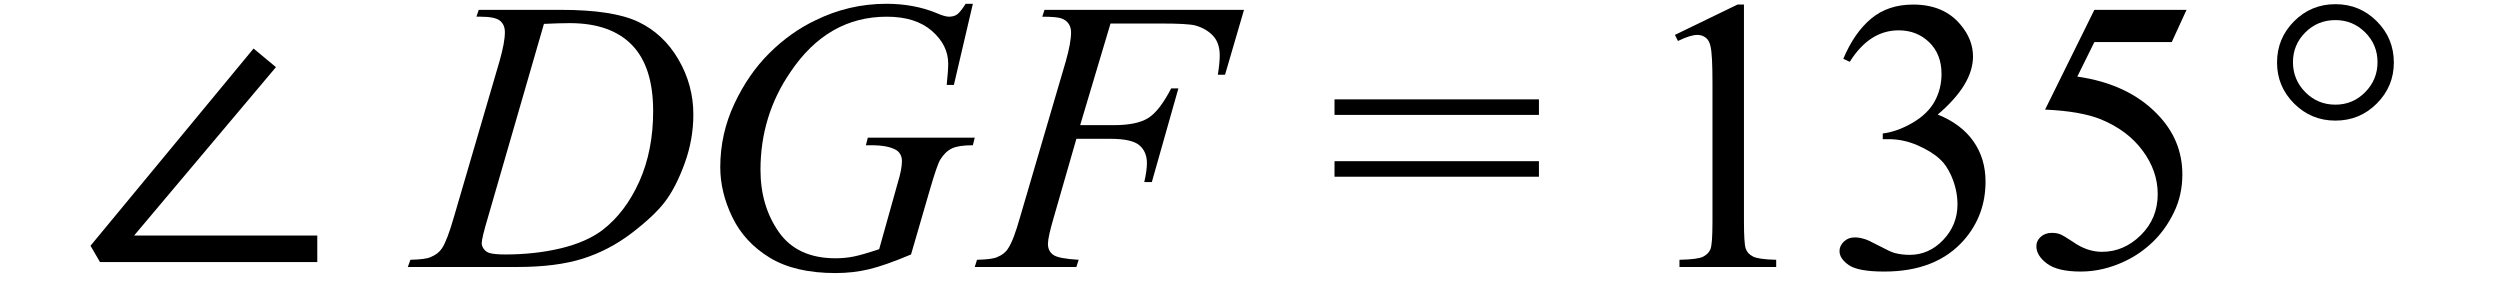
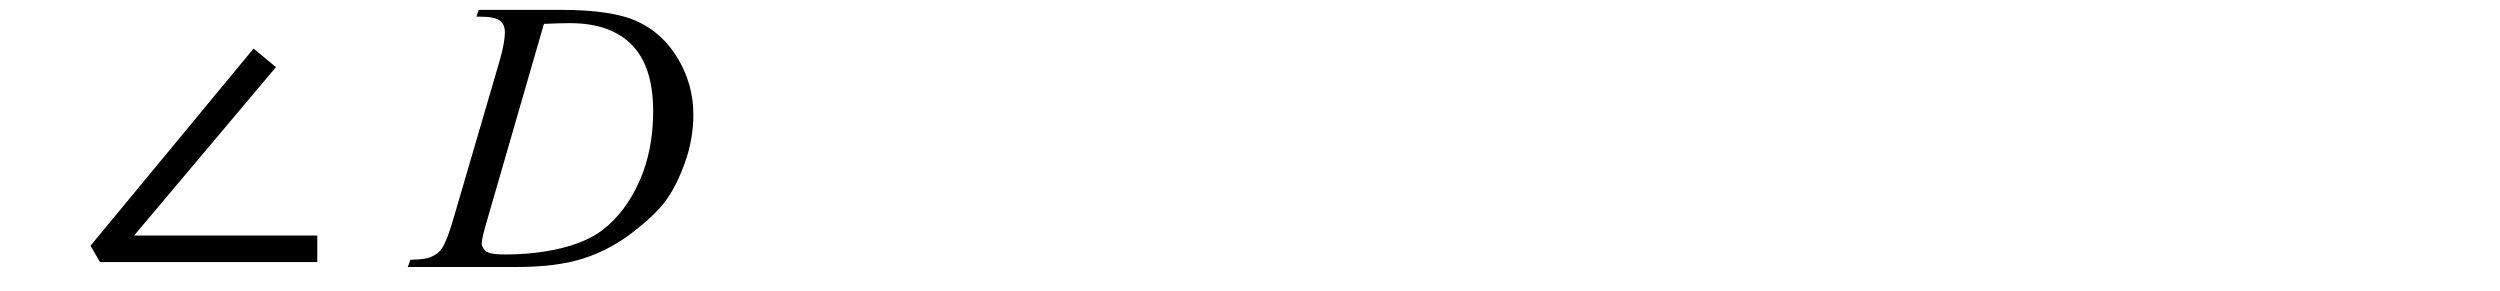
<svg xmlns="http://www.w3.org/2000/svg" stroke-dasharray="none" shape-rendering="auto" font-family="'Dialog'" width="103" text-rendering="auto" fill-opacity="1" contentScriptType="text/ecmascript" color-interpolation="auto" color-rendering="auto" preserveAspectRatio="xMidYMid meet" font-size="12" fill="black" stroke="black" image-rendering="auto" stroke-miterlimit="10" zoomAndPan="magnify" version="1.0" stroke-linecap="square" stroke-linejoin="miter" contentStyleType="text/css" font-style="normal" height="12" stroke-width="1" stroke-dashoffset="0" font-weight="normal" stroke-opacity="1">
  <defs id="genericDefs" />
  <g>
    <g text-rendering="optimizeLegibility" transform="translate(3.088,11)" color-rendering="optimizeQuality" color-interpolation="linearRGB" image-rendering="optimizeQuality">
      <path d="M1.031 -0.203 L0.641 -0.875 L7.359 -9 L8.281 -8.234 L2.438 -1.297 L9.984 -1.297 L9.984 -0.203 L1.031 -0.203 Z" stroke="none" />
    </g>
    <g text-rendering="optimizeLegibility" transform="translate(17.285,11)" color-rendering="optimizeQuality" color-interpolation="linearRGB" image-rendering="optimizeQuality">
      <path d="M2.344 -10.312 L2.438 -10.594 L5.828 -10.594 Q7.969 -10.594 9.008 -10.102 Q10.047 -9.609 10.664 -8.555 Q11.281 -7.5 11.281 -6.281 Q11.281 -5.25 10.922 -4.266 Q10.562 -3.281 10.117 -2.695 Q9.672 -2.109 8.742 -1.398 Q7.812 -0.688 6.727 -0.344 Q5.641 0 4.016 0 L-0.484 0 L-0.375 -0.297 Q0.25 -0.312 0.453 -0.406 Q0.766 -0.531 0.922 -0.766 Q1.141 -1.094 1.422 -2.078 L3.297 -8.484 Q3.516 -9.25 3.516 -9.672 Q3.516 -9.984 3.312 -10.148 Q3.109 -10.312 2.516 -10.312 L2.344 -10.312 ZM5.125 -10.016 L2.828 -2.078 Q2.562 -1.188 2.562 -0.984 Q2.562 -0.859 2.648 -0.742 Q2.734 -0.625 2.875 -0.578 Q3.078 -0.516 3.531 -0.516 Q4.75 -0.516 5.805 -0.766 Q6.859 -1.016 7.531 -1.516 Q8.484 -2.25 9.055 -3.523 Q9.625 -4.797 9.625 -6.422 Q9.625 -8.25 8.75 -9.148 Q7.875 -10.047 6.188 -10.047 Q5.781 -10.047 5.125 -10.016 Z" stroke="none" />
    </g>
    <g text-rendering="optimizeLegibility" transform="translate(28.566,11)" color-rendering="optimizeQuality" color-interpolation="linearRGB" image-rendering="optimizeQuality">
-       <path d="M11.516 -10.844 L10.734 -7.5 L10.438 -7.5 Q10.5 -8.094 10.5 -8.375 Q10.5 -9.141 9.828 -9.727 Q9.156 -10.312 7.969 -10.312 Q5.531 -10.312 4 -8.031 Q2.766 -6.234 2.766 -4 Q2.766 -2.516 3.523 -1.438 Q4.281 -0.359 5.859 -0.359 Q6.25 -0.359 6.602 -0.43 Q6.953 -0.5 7.656 -0.734 L8.422 -3.469 Q8.594 -4.031 8.594 -4.359 Q8.594 -4.641 8.391 -4.797 Q8.062 -5.016 7.328 -5.016 L7.109 -5.016 L7.188 -5.328 L11.594 -5.328 L11.516 -5.016 Q10.922 -5.016 10.648 -4.883 Q10.375 -4.75 10.172 -4.422 Q10.047 -4.219 9.75 -3.203 L8.969 -0.516 Q7.891 -0.062 7.234 0.094 Q6.578 0.25 5.859 0.25 Q4.188 0.25 3.148 -0.383 Q2.109 -1.016 1.609 -2.047 Q1.109 -3.078 1.109 -4.109 Q1.109 -5.484 1.688 -6.719 Q2.266 -7.953 3.133 -8.812 Q4 -9.672 5.016 -10.156 Q6.406 -10.844 7.953 -10.844 Q9.078 -10.844 10 -10.469 Q10.359 -10.312 10.531 -10.312 Q10.734 -10.312 10.867 -10.406 Q11 -10.5 11.219 -10.844 L11.516 -10.844 Z" stroke="none" />
-     </g>
+       </g>
    <g text-rendering="optimizeLegibility" transform="translate(40.55,11)" color-rendering="optimizeQuality" color-interpolation="linearRGB" image-rendering="optimizeQuality">
-       <path d="M5.203 -10.031 L3.953 -5.844 L5.344 -5.844 Q6.281 -5.844 6.75 -6.133 Q7.219 -6.422 7.703 -7.359 L8 -7.359 L6.906 -3.5 L6.594 -3.5 Q6.703 -3.969 6.703 -4.281 Q6.703 -4.75 6.391 -5.016 Q6.078 -5.281 5.203 -5.281 L3.797 -5.281 L2.875 -2.078 Q2.625 -1.234 2.625 -0.953 Q2.625 -0.656 2.844 -0.5 Q3.062 -0.344 3.891 -0.297 L3.797 0 L-0.391 0 L-0.297 -0.297 Q0.328 -0.312 0.531 -0.406 Q0.844 -0.531 0.984 -0.766 Q1.203 -1.078 1.484 -2.078 L3.359 -8.469 Q3.578 -9.234 3.578 -9.672 Q3.578 -9.875 3.477 -10.023 Q3.375 -10.172 3.18 -10.242 Q2.984 -10.312 2.391 -10.312 L2.484 -10.594 L10.703 -10.594 L9.922 -7.922 L9.625 -7.922 Q9.703 -8.406 9.703 -8.719 Q9.703 -9.234 9.422 -9.531 Q9.141 -9.828 8.688 -9.953 Q8.375 -10.031 7.297 -10.031 L5.203 -10.031 Z" stroke="none" />
-     </g>
+       </g>
    <g text-rendering="optimizeLegibility" transform="translate(54.685,11)" color-rendering="optimizeQuality" color-interpolation="linearRGB" image-rendering="optimizeQuality">
-       <path d="M0.297 -6.906 L8.719 -6.906 L8.719 -6.266 L0.297 -6.266 L0.297 -6.906 ZM0.297 -4.359 L8.719 -4.359 L8.719 -3.719 L0.297 -3.719 L0.297 -4.359 Z" stroke="none" />
-     </g>
+       </g>
    <g text-rendering="optimizeLegibility" transform="translate(67.132,11)" color-rendering="optimizeQuality" color-interpolation="linearRGB" image-rendering="optimizeQuality">
-       <path d="M1.875 -9.562 L4.453 -10.812 L4.719 -10.812 L4.719 -1.875 Q4.719 -0.984 4.789 -0.766 Q4.859 -0.547 5.094 -0.43 Q5.328 -0.312 6.047 -0.297 L6.047 0 L2.062 0 L2.062 -0.297 Q2.812 -0.312 3.031 -0.422 Q3.25 -0.531 3.336 -0.727 Q3.422 -0.922 3.422 -1.875 L3.422 -7.594 Q3.422 -8.75 3.344 -9.078 Q3.297 -9.328 3.148 -9.445 Q3 -9.562 2.797 -9.562 Q2.516 -9.562 2 -9.312 L1.875 -9.562 ZM8.812 -8.578 Q9.266 -9.656 9.961 -10.234 Q10.656 -10.812 11.688 -10.812 Q12.953 -10.812 13.641 -9.984 Q14.156 -9.375 14.156 -8.672 Q14.156 -7.516 12.703 -6.281 Q13.672 -5.891 14.172 -5.18 Q14.672 -4.469 14.672 -3.516 Q14.672 -2.141 13.797 -1.125 Q12.656 0.188 10.5 0.188 Q9.422 0.188 9.039 -0.078 Q8.656 -0.344 8.656 -0.656 Q8.656 -0.875 8.836 -1.047 Q9.016 -1.219 9.281 -1.219 Q9.469 -1.219 9.672 -1.156 Q9.812 -1.125 10.281 -0.875 Q10.75 -0.625 10.922 -0.578 Q11.219 -0.5 11.547 -0.5 Q12.344 -0.5 12.93 -1.117 Q13.516 -1.734 13.516 -2.578 Q13.516 -3.188 13.25 -3.781 Q13.047 -4.219 12.797 -4.438 Q12.469 -4.75 11.883 -5.008 Q11.297 -5.266 10.688 -5.266 L10.438 -5.266 L10.438 -5.5 Q11.047 -5.578 11.672 -5.945 Q12.297 -6.312 12.578 -6.828 Q12.859 -7.344 12.859 -7.953 Q12.859 -8.766 12.352 -9.258 Q11.844 -9.75 11.094 -9.75 Q9.891 -9.75 9.078 -8.453 L8.812 -8.578 ZM22.953 -10.594 L22.344 -9.266 L19.156 -9.266 L18.453 -7.844 Q20.531 -7.547 21.734 -6.312 Q22.781 -5.25 22.781 -3.812 Q22.781 -2.969 22.438 -2.258 Q22.094 -1.547 21.578 -1.047 Q21.062 -0.547 20.438 -0.25 Q19.531 0.188 18.594 0.188 Q17.641 0.188 17.203 -0.141 Q16.766 -0.469 16.766 -0.859 Q16.766 -1.078 16.945 -1.242 Q17.125 -1.406 17.406 -1.406 Q17.609 -1.406 17.758 -1.344 Q17.906 -1.281 18.281 -1.031 Q18.859 -0.625 19.469 -0.625 Q20.375 -0.625 21.07 -1.312 Q21.766 -2 21.766 -3 Q21.766 -3.953 21.148 -4.789 Q20.531 -5.625 19.438 -6.078 Q18.594 -6.422 17.125 -6.484 L19.156 -10.594 L22.953 -10.594 Z" stroke="none" />
-     </g>
+       </g>
    <g text-rendering="optimizeLegibility" transform="translate(93.048,11)" color-rendering="optimizeQuality" color-interpolation="linearRGB" image-rendering="optimizeQuality">
-       <path d="M3.172 -10.828 Q4.172 -10.828 4.875 -10.125 Q5.578 -9.422 5.578 -8.422 Q5.578 -7.438 4.875 -6.734 Q4.172 -6.031 3.172 -6.031 Q2.172 -6.031 1.469 -6.734 Q0.766 -7.438 0.766 -8.422 Q0.766 -9.422 1.469 -10.125 Q2.172 -10.828 3.172 -10.828 ZM3.172 -10.172 Q2.438 -10.172 1.93 -9.664 Q1.422 -9.156 1.422 -8.438 Q1.422 -7.719 1.93 -7.203 Q2.438 -6.688 3.172 -6.688 Q3.891 -6.688 4.398 -7.203 Q4.906 -7.719 4.906 -8.438 Q4.906 -9.156 4.398 -9.664 Q3.891 -10.172 3.172 -10.172 Z" stroke="none" />
-     </g>
+       </g>
  </g>
</svg>